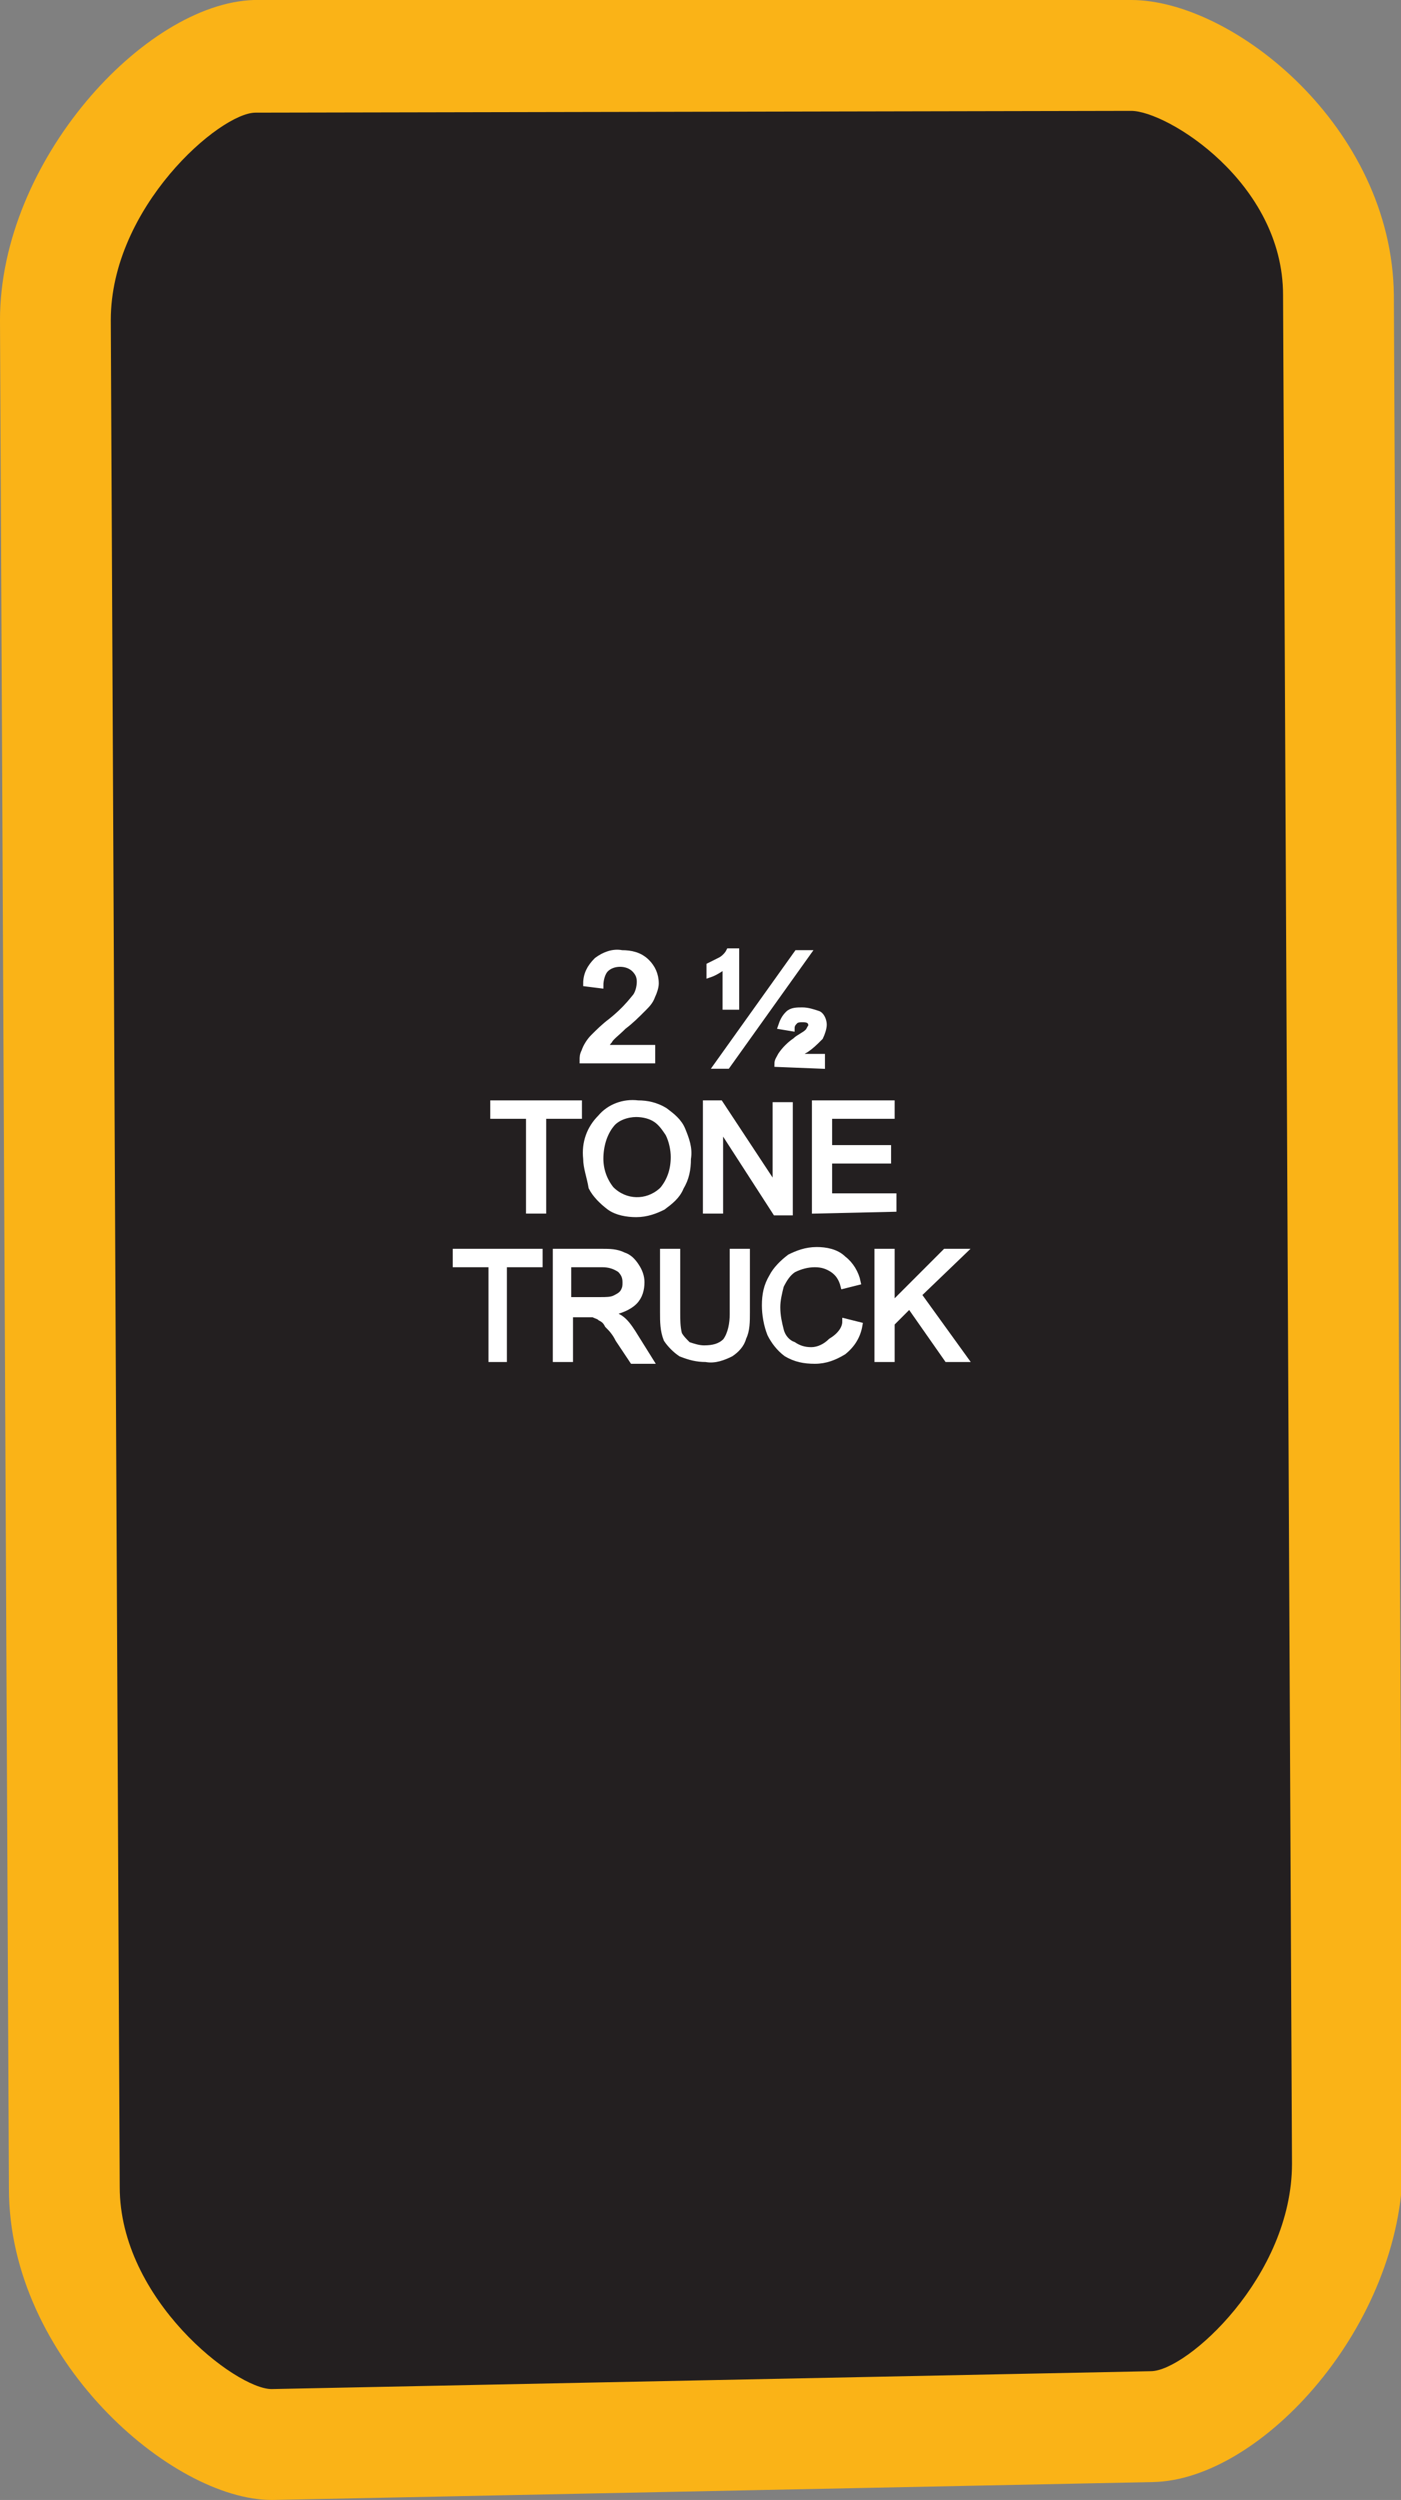
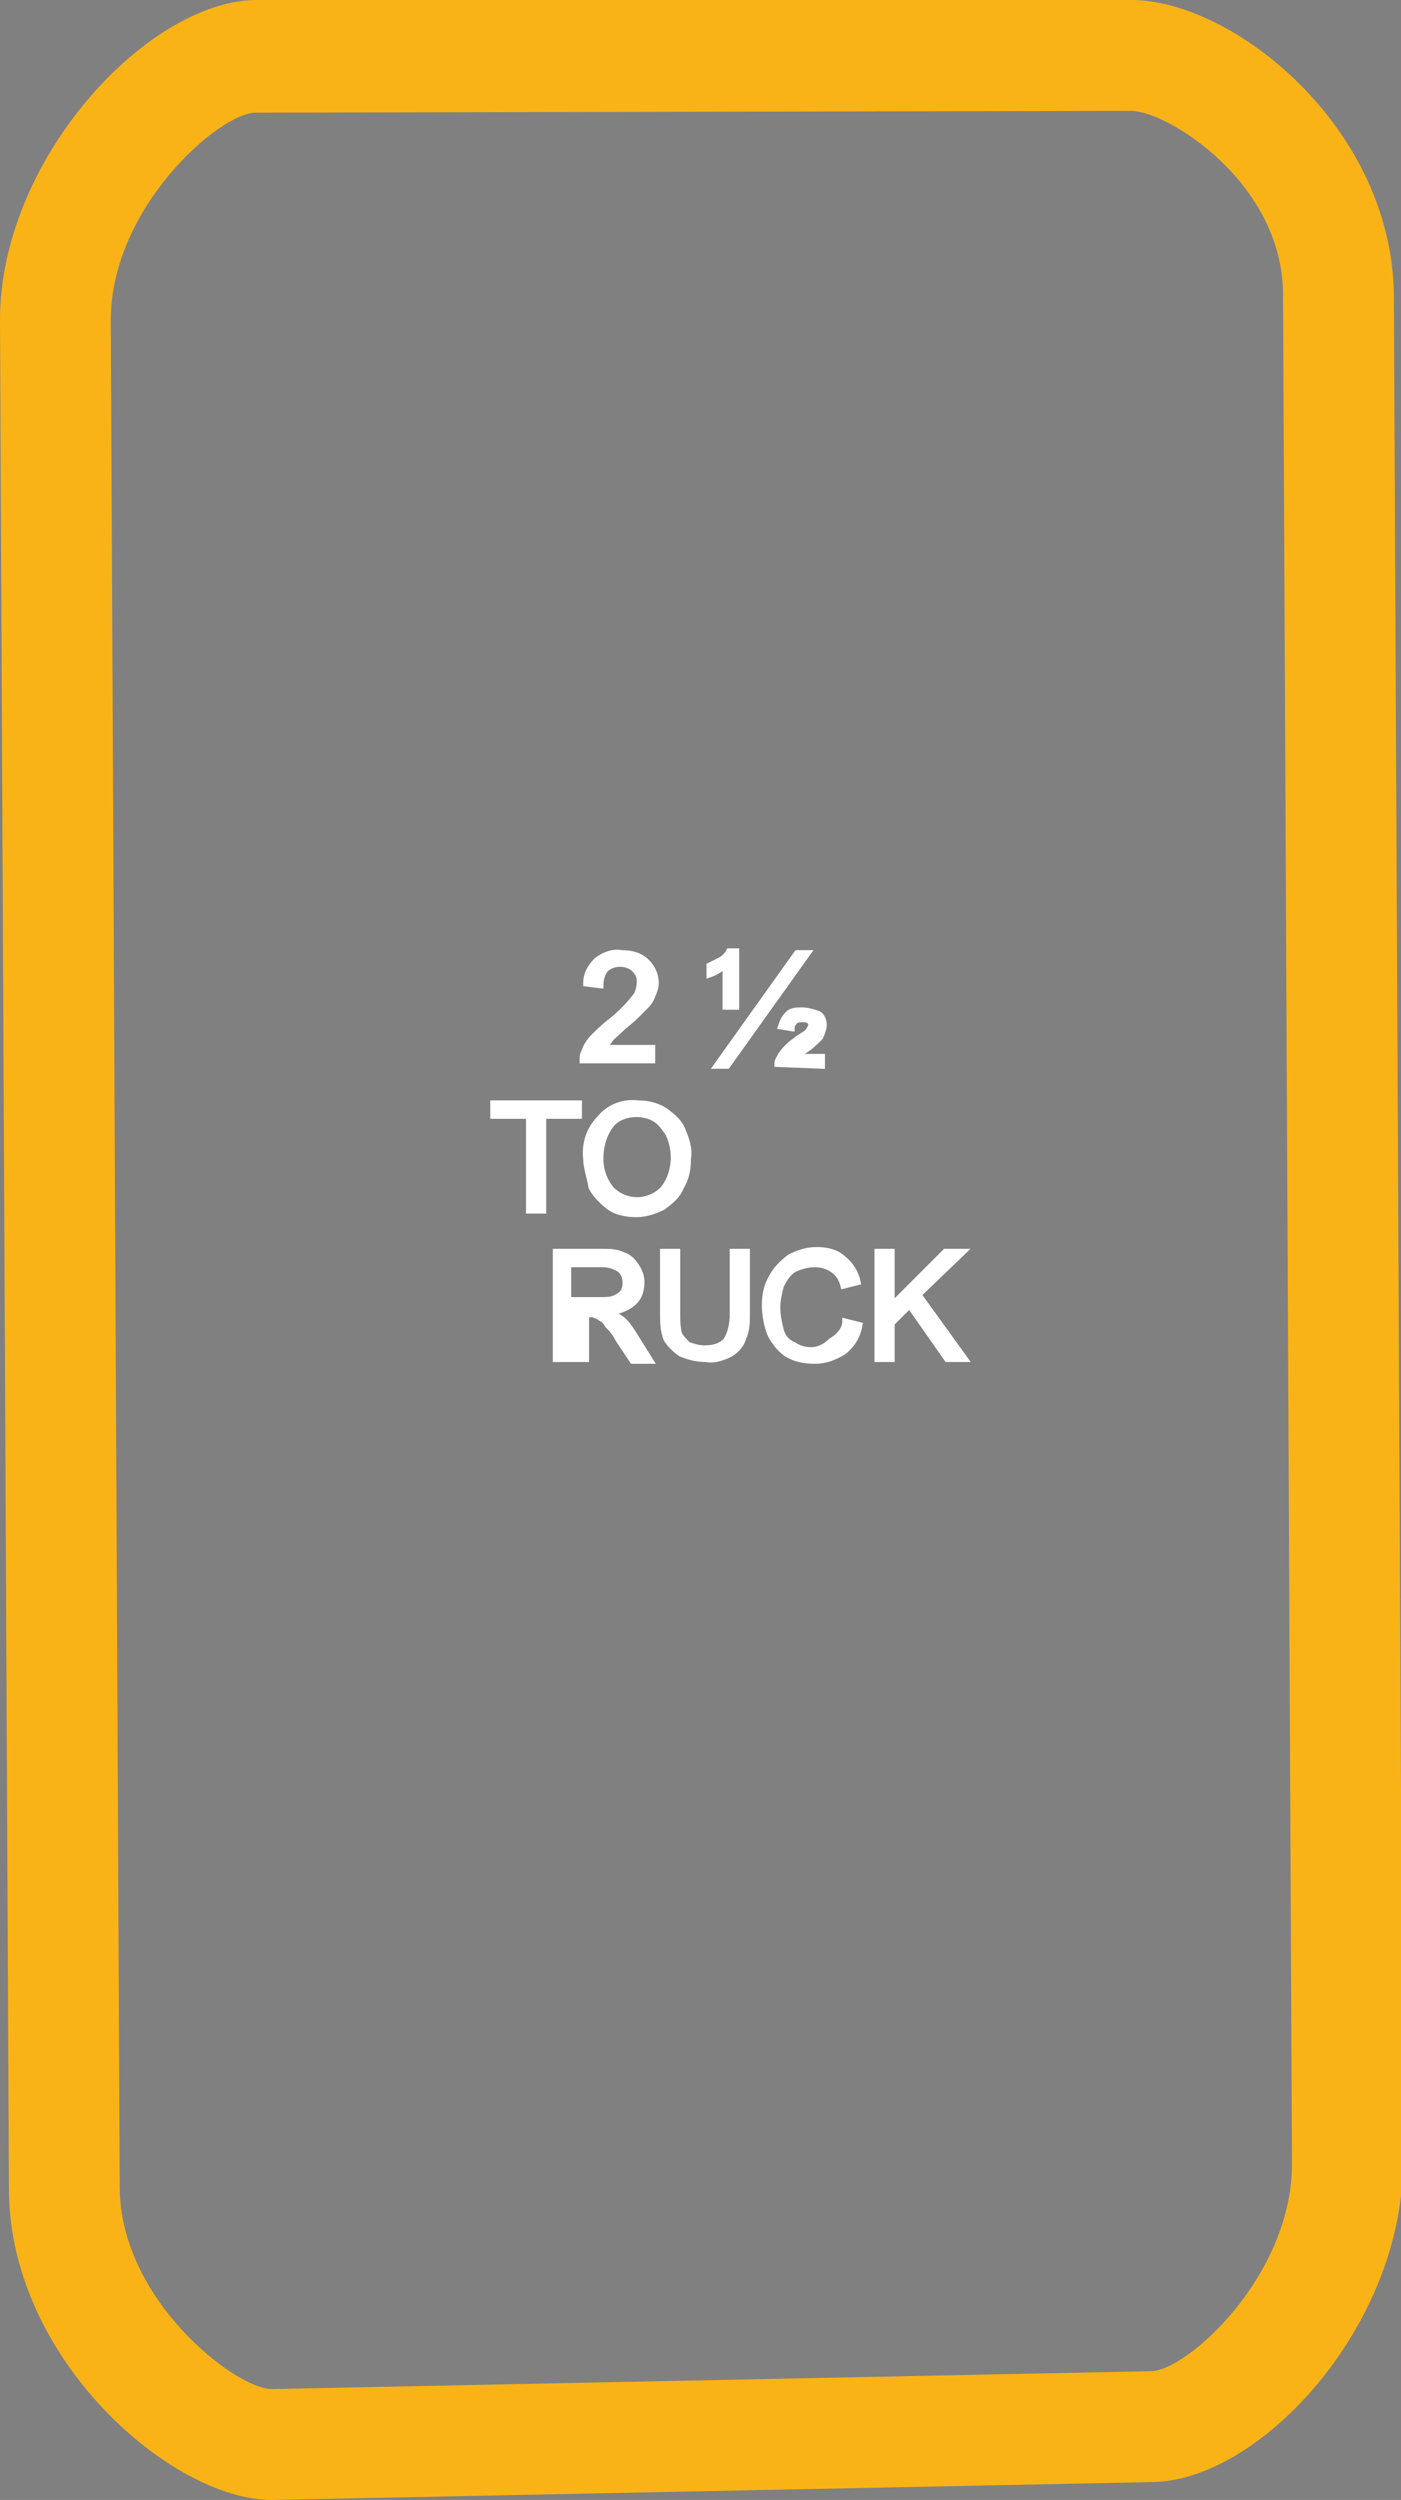
<svg xmlns="http://www.w3.org/2000/svg" version="1.1" id="Layer_1" x="0px" y="0px" viewBox="0 0 78.4 139.8" style="enable-background:new 0 0 78.4 139.8;" xml:space="preserve">
  <rect x="0" y="0" width="78.4" height="139.8" fill="#808080" stroke="none" />
  <style type="text/css">
	.st0{fill:#231F20;}
	.st1{fill:#FAB317;}
	.st2{fill:#FFFFFF;stroke:#FFFFFF;stroke-width:0.33;stroke-miterlimit:45;}
</style>
  <title>Asset 115</title>
  <g id="Layer_2">
    <g id="Layer_1-2">
-       <path class="st0" d="M15.2,136.7c-3.9,0-11.6-6.5-11.6-14.4L3.1,17.9c0-7.9,7.3-14.7,11.1-14.7h49c4,0,11.6,5.7,11.7,13.4    L75.4,121c0,7.5-6.8,14.6-10.9,14.7L15.2,136.7z" />
      <path class="st1" d="M63.3,6.2c2,0,8.5,4,8.5,10.3L72.3,121c0,6.3-5.9,11.6-7.9,11.6l-49.2,1l0,0c-2,0-8.5-5-8.5-11.3L6.2,17.9    c0-6.3,6.1-11.6,8.1-11.6L63.3,6.2L63.3,6.2 M63.3,0L63.3,0l-49,0h-0.1C8.1,0.2,0,9,0,17.9l0.5,104.5c0,9.5,9.1,17.4,14.7,17.4    h0.1l49.2-1c6.1-0.1,14-8.8,14-17.8L78,16.5C77.9,7.1,69,0,63.3,0L63.3,0z" />
      <path class="st2" d="M36.5,58.6v0.7h-3.9c0-0.2,0-0.3,0.1-0.5c0.1-0.3,0.3-0.6,0.5-0.8c0.3-0.3,0.6-0.6,1-0.9    c0.5-0.4,0.9-0.8,1.3-1.3c0.2-0.2,0.3-0.6,0.3-0.9c0-0.3-0.1-0.5-0.3-0.7c-0.2-0.2-0.5-0.3-0.8-0.3c-0.3,0-0.6,0.1-0.8,0.3    c-0.2,0.2-0.3,0.6-0.3,0.9l-0.8-0.1c0-0.5,0.2-0.9,0.6-1.3c0.4-0.3,0.9-0.5,1.4-0.4c0.5,0,1,0.1,1.4,0.5c0.3,0.3,0.5,0.7,0.5,1.2    c0,0.2-0.1,0.5-0.2,0.7c-0.1,0.3-0.3,0.5-0.5,0.7c-0.4,0.4-0.7,0.7-1.1,1c-0.4,0.4-0.7,0.6-0.8,0.8c-0.1,0.1-0.2,0.3-0.3,0.4    L36.5,58.6z" />
      <path class="st2" d="M40.6,56.3v-2.3c-0.3,0.2-0.6,0.4-0.9,0.5V54c0.2-0.1,0.4-0.2,0.6-0.3c0.2-0.1,0.4-0.3,0.5-0.5h0.4v3.1    L40.6,56.3z M40.1,59.6l4.5-6.3h0.6l-4.5,6.3H40.1z M43.5,59.5c0-0.2,0.1-0.3,0.2-0.5c0.2-0.3,0.5-0.6,0.8-0.8    c0.2-0.2,0.5-0.3,0.7-0.5c0.1-0.1,0.1-0.2,0.2-0.3c0-0.1,0-0.2-0.1-0.3c-0.1-0.1-0.3-0.1-0.4-0.1c-0.1,0-0.3,0-0.4,0.1    c-0.1,0.1-0.2,0.2-0.2,0.4l-0.6-0.1c0.1-0.3,0.2-0.5,0.4-0.7c0.2-0.2,0.5-0.2,0.8-0.2c0.3,0,0.6,0.1,0.9,0.2    c0.2,0.1,0.3,0.4,0.3,0.6c0,0.2-0.1,0.5-0.2,0.7c-0.3,0.3-0.5,0.5-0.8,0.7c-0.2,0.1-0.3,0.2-0.5,0.4H46v0.5L43.5,59.5z" />
      <path class="st2" d="M29.6,67.7v-5.3h-2v-0.7h4.8v0.7h-2v5.3H29.6z" />
      <path class="st2" d="M32.8,64.8c-0.1-0.9,0.2-1.7,0.8-2.3c0.5-0.6,1.3-0.9,2.1-0.8c0.5,0,1,0.1,1.5,0.4c0.4,0.3,0.8,0.6,1,1.1    c0.2,0.5,0.4,1,0.3,1.6c0,0.6-0.1,1.1-0.4,1.6c-0.2,0.5-0.6,0.8-1,1.1c-0.4,0.2-0.9,0.4-1.5,0.4c-0.5,0-1.1-0.1-1.5-0.4    c-0.4-0.3-0.8-0.7-1-1.1C33,65.8,32.8,65.3,32.8,64.8z M33.6,64.8c0,0.6,0.2,1.2,0.6,1.7c0.8,0.8,2,0.8,2.8,0.1    c0,0,0.1-0.1,0.1-0.1c0.4-0.5,0.6-1.1,0.6-1.8c0-0.4-0.1-0.9-0.3-1.3c-0.2-0.3-0.4-0.6-0.7-0.8c-0.3-0.2-0.7-0.3-1.1-0.3    c-0.5,0-1.1,0.2-1.4,0.6C33.8,63.4,33.6,64.1,33.6,64.8L33.6,64.8z" />
-       <path class="st2" d="M39.5,67.7v-6h0.8l3.1,4.7v-4.6h0.8v6h-0.8L40.3,63v4.7L39.5,67.7z" />
-       <path class="st2" d="M45.6,67.7v-6h4.3v0.7h-3.5v1.8h3.3v0.7h-3.3v2H50v0.7L45.6,67.7z" />
-       <path class="st2" d="M27.5,76v-5.3h-2V70h4.7v0.7h-2V76H27.5z" />
-       <path class="st2" d="M31.1,76v-6h2.6c0.4,0,0.8,0,1.2,0.2c0.3,0.1,0.5,0.3,0.7,0.6c0.2,0.3,0.3,0.6,0.3,0.9c0,0.4-0.1,0.8-0.4,1.1    c-0.3,0.3-0.8,0.5-1.3,0.6c0.2,0.1,0.3,0.2,0.5,0.3c0.3,0.2,0.5,0.5,0.7,0.8l1,1.6h-1l-0.8-1.2c-0.2-0.4-0.4-0.6-0.6-0.8    c-0.1-0.2-0.2-0.3-0.4-0.4c-0.1-0.1-0.2-0.1-0.4-0.2c-0.1,0-0.3,0-0.4,0h-0.9V76H31.1z M31.9,72.7h1.7c0.3,0,0.6,0,0.8-0.1    c0.2-0.1,0.4-0.2,0.5-0.4C35,72,35,71.9,35,71.7c0-0.3-0.1-0.5-0.3-0.7c-0.3-0.2-0.6-0.3-1-0.3h-1.9V72.7z" />
+       <path class="st2" d="M31.1,76v-6h2.6c0.4,0,0.8,0,1.2,0.2c0.3,0.1,0.5,0.3,0.7,0.6c0.2,0.3,0.3,0.6,0.3,0.9c0,0.4-0.1,0.8-0.4,1.1    c-0.3,0.3-0.8,0.5-1.3,0.6c0.2,0.1,0.3,0.2,0.5,0.3c0.3,0.2,0.5,0.5,0.7,0.8l1,1.6h-1l-0.8-1.2c-0.2-0.4-0.4-0.6-0.6-0.8    c-0.1-0.2-0.2-0.3-0.4-0.4c-0.1-0.1-0.2-0.1-0.4-0.2c-0.1,0-0.3,0-0.4,0V76H31.1z M31.9,72.7h1.7c0.3,0,0.6,0,0.8-0.1    c0.2-0.1,0.4-0.2,0.5-0.4C35,72,35,71.9,35,71.7c0-0.3-0.1-0.5-0.3-0.7c-0.3-0.2-0.6-0.3-1-0.3h-1.9V72.7z" />
      <path class="st2" d="M41,70h0.8v3.4c0,0.5,0,1-0.2,1.4c-0.1,0.4-0.4,0.7-0.7,0.9c-0.4,0.2-0.9,0.4-1.4,0.3c-0.5,0-0.9-0.1-1.4-0.3    c-0.3-0.2-0.6-0.5-0.8-0.8c-0.2-0.5-0.2-1-0.2-1.5V70h0.8v3.4c0,0.4,0,0.8,0.1,1.2c0.1,0.2,0.3,0.4,0.5,0.6    c0.3,0.1,0.6,0.2,0.9,0.2c0.5,0,0.9-0.1,1.2-0.4c0.3-0.4,0.4-1,0.4-1.5V70z" />
      <path class="st2" d="M47.3,73.9l0.8,0.2c-0.1,0.6-0.4,1.1-0.9,1.5c-0.5,0.3-1,0.5-1.6,0.5c-0.6,0-1.1-0.1-1.6-0.4    c-0.4-0.3-0.7-0.7-0.9-1.1c-0.2-0.5-0.3-1.1-0.3-1.6c0-0.6,0.1-1.1,0.4-1.6c0.2-0.4,0.6-0.8,1-1.1c0.4-0.2,0.9-0.4,1.5-0.4    c0.5,0,1.1,0.1,1.5,0.5c0.4,0.3,0.7,0.8,0.8,1.3l-0.8,0.2c-0.1-0.4-0.3-0.7-0.6-0.9c-0.3-0.2-0.6-0.3-1-0.3    c-0.4,0-0.8,0.1-1.2,0.3c-0.3,0.2-0.5,0.5-0.7,0.9c-0.1,0.4-0.2,0.8-0.2,1.2c0,0.5,0.1,0.9,0.2,1.3c0.1,0.4,0.4,0.7,0.7,0.8    c0.3,0.2,0.6,0.3,1,0.3c0.4,0,0.8-0.2,1.1-0.5C47,74.7,47.3,74.3,47.3,73.9z" />
      <path class="st2" d="M49.1,76v-6h0.8v3l3-3h1l-2.5,2.4L54,76h-1l-2.1-3l-1,1v2H49.1z" />
    </g>
  </g>
</svg>